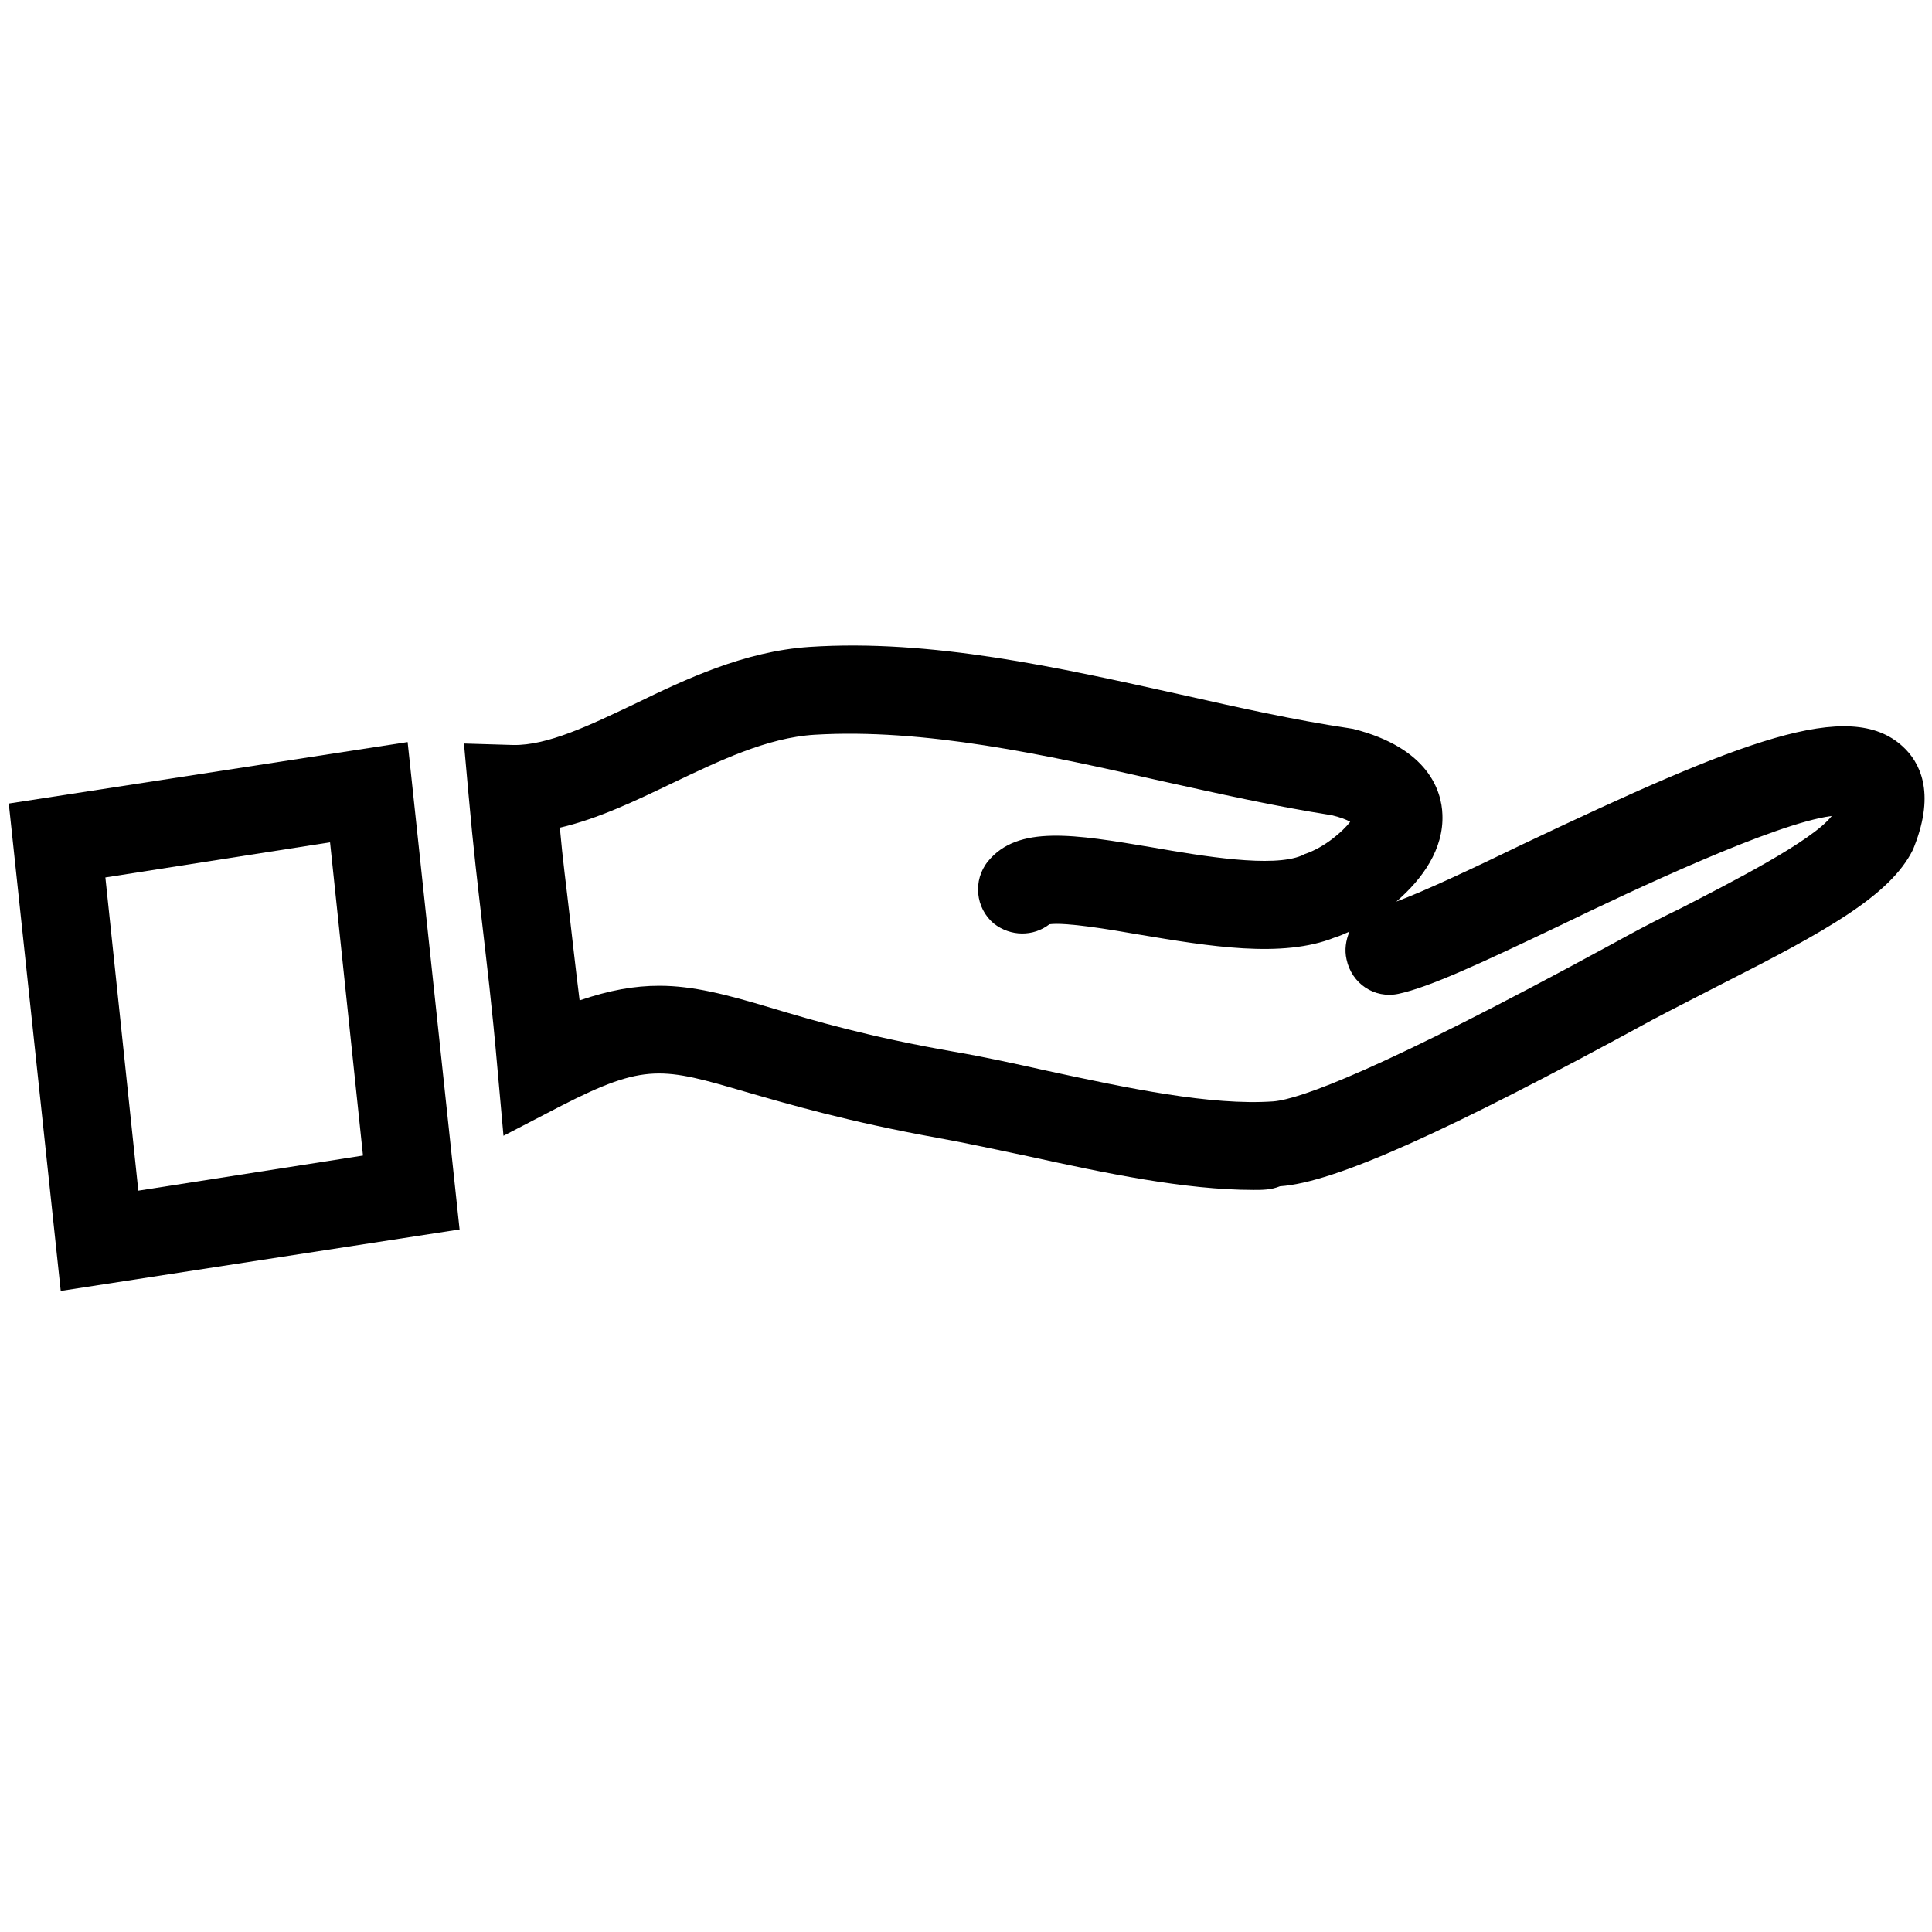
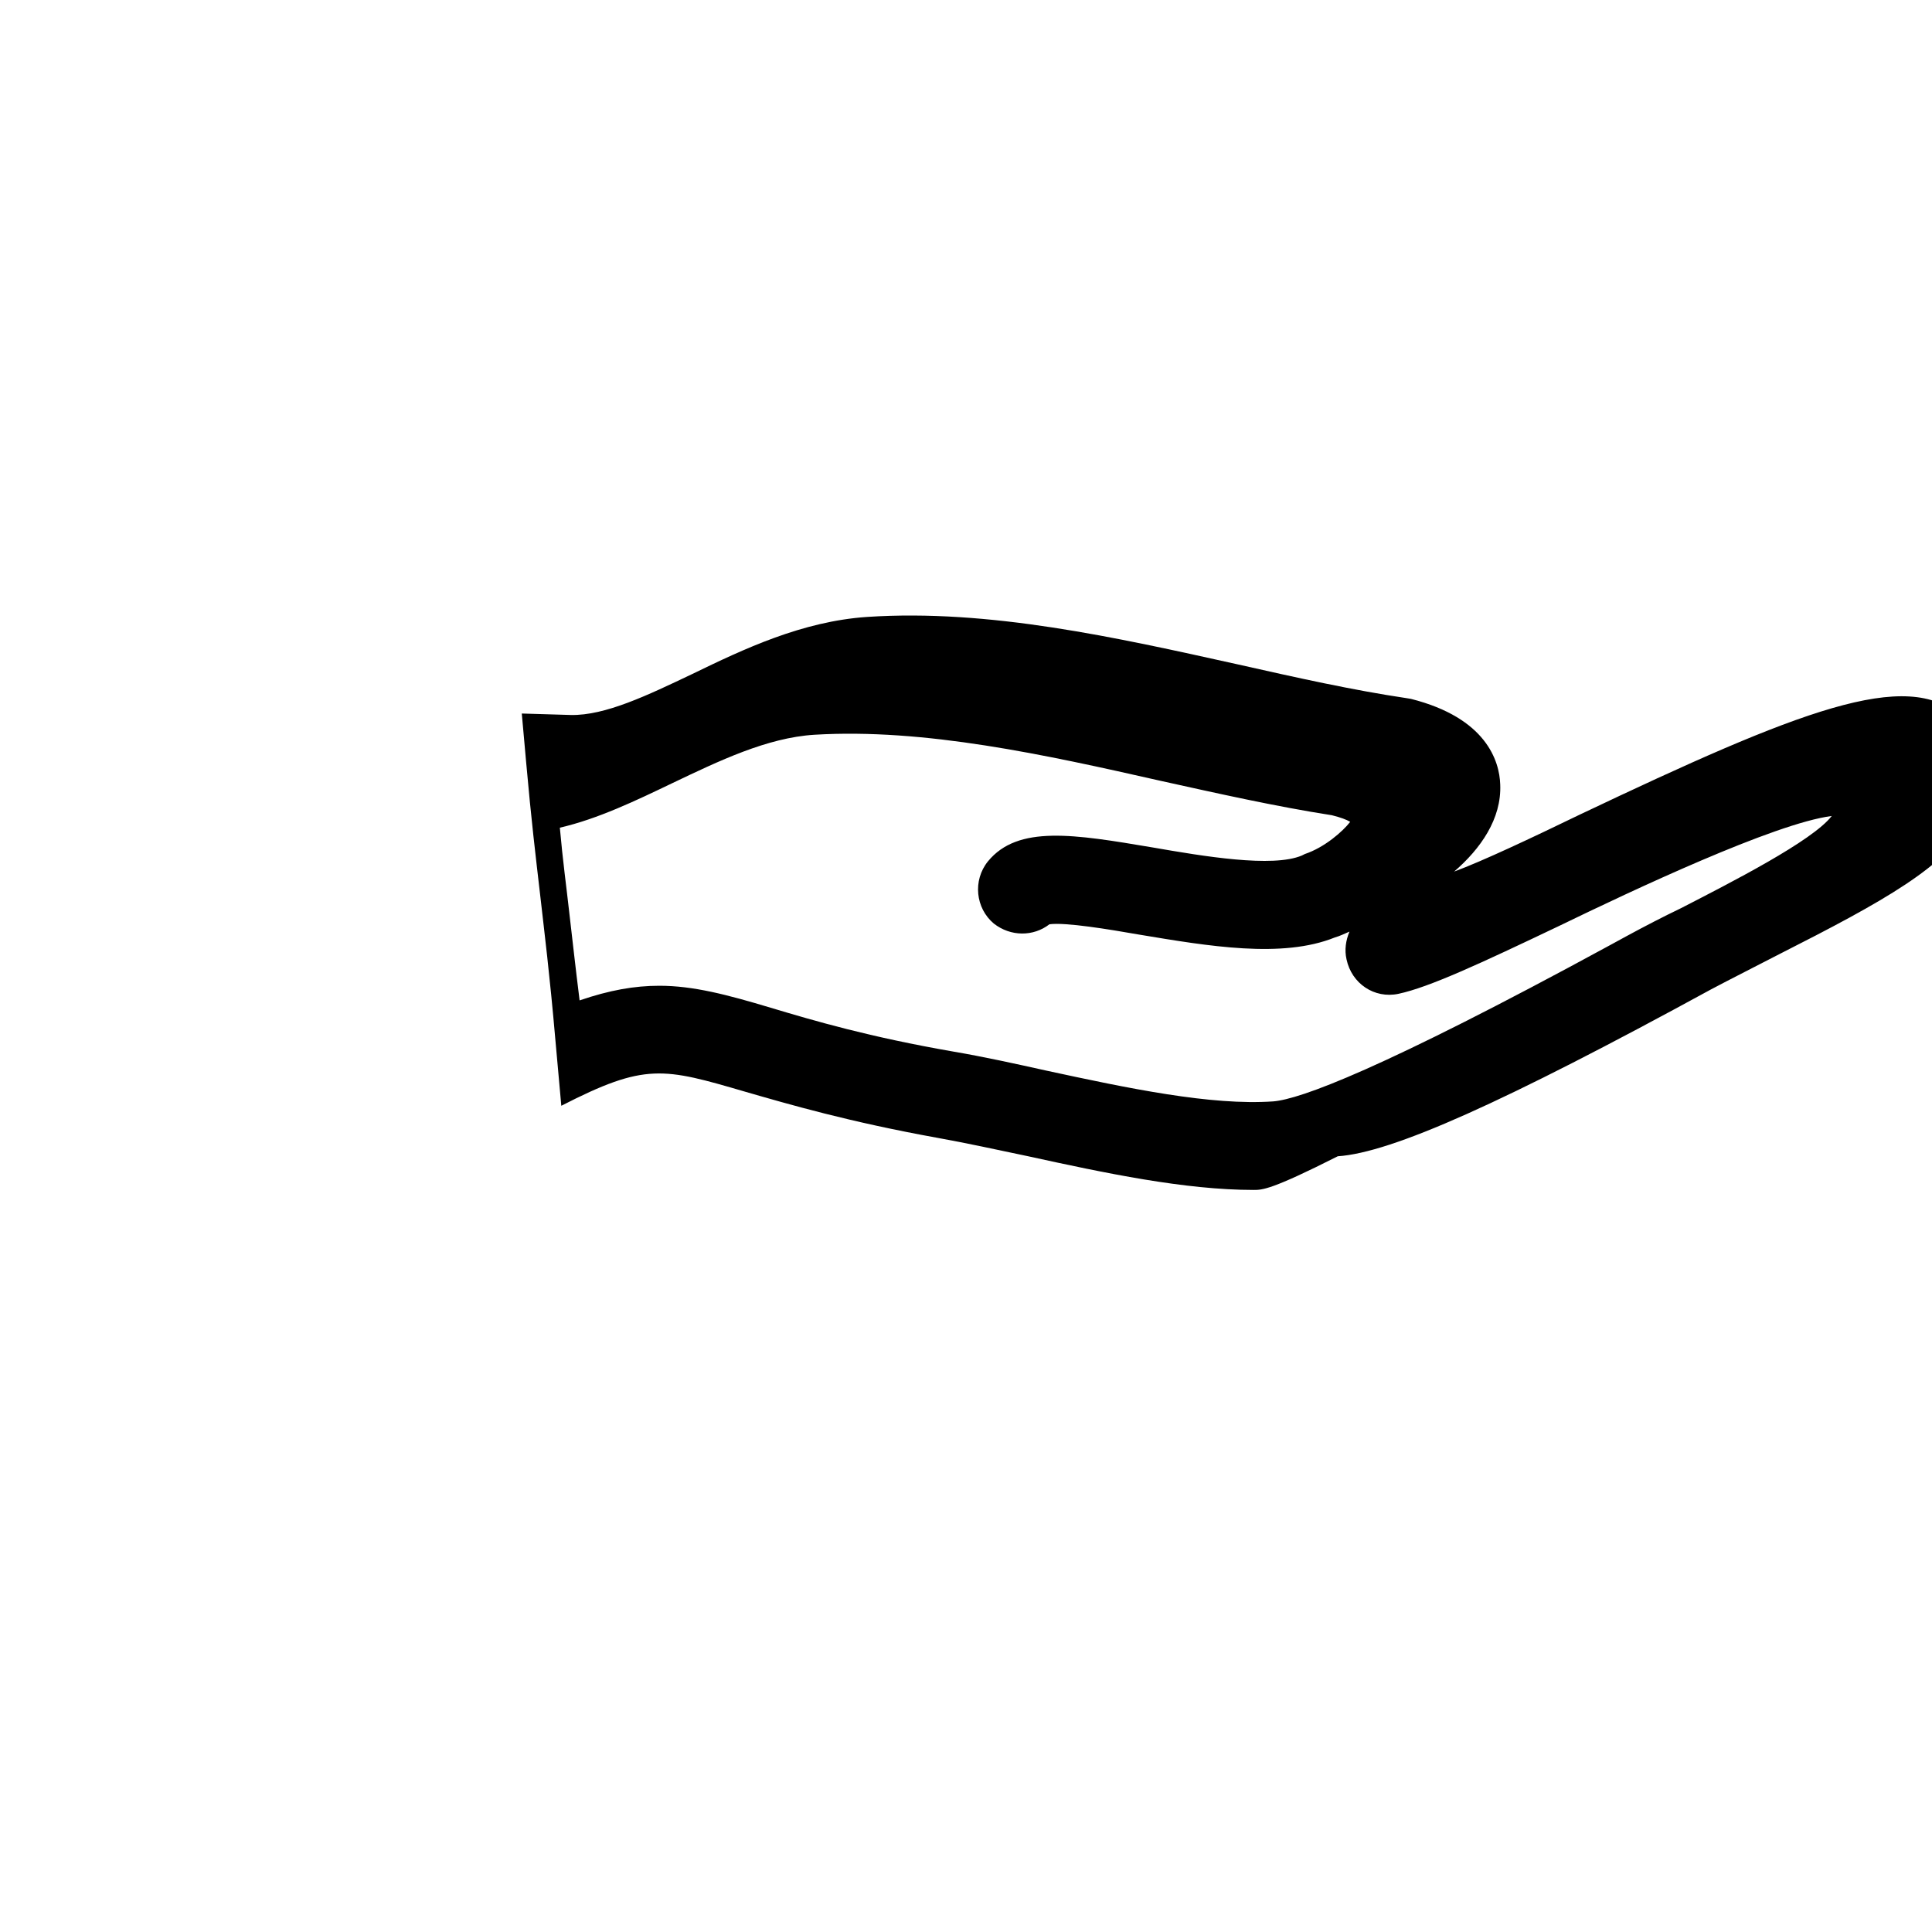
<svg xmlns="http://www.w3.org/2000/svg" version="1.1" id="Layer_3" x="0px" y="0px" viewBox="0 0 264 264" style="enable-background:new 0 0 264 264;" xml:space="preserve">
  <g>
-     <path d="M171.3,162.6c-9.4,0-20.3-2.3-30.8-4.6c-4.3-0.9-8.4-1.8-12.3-2.5c-12.2-2.2-20.4-4.6-26.3-6.3c-11.3-3.3-13.7-4-25.2,1.9   l-7.9,4.1l-0.8-8.9c-0.8-9.2-1.5-14.7-2.1-20c-0.6-5.2-1.2-10.1-1.9-18l-0.6-6.7l6.7,0.2c4.7,0.1,10.5-2.7,16.6-5.6   c7-3.4,15-7.2,23.9-7.8c16.7-1.1,34,2.8,50.7,6.5c8,1.8,15.6,3.5,23,4.6l0.6,0.1c10.3,2.6,12.1,8.5,12.2,11.7   c0.2,4.7-2.7,8.8-6.3,11.9c3.8-1.4,10.6-4.6,17.2-7.8c29.9-14.2,44.7-20.1,52-13.4c2.3,2.1,4.5,6.2,1.6,13.6l-0.2,0.5   c-3.1,6.3-12,11.2-26.2,18.4c-2.5,1.3-4.9,2.5-7.2,3.7l-2.1,1.1c-28.4,15.5-43.6,22.3-51,22.8C173.7,162.6,172.5,162.6,171.3,162.6   z M90.1,134.7c4.6,0,9.2,1.2,15.2,3c6,1.8,13.5,4,25,6c4.1,0.7,8.2,1.6,12.7,2.6c11.1,2.4,22.5,4.8,31,4.2   c3.6-0.3,14.5-4.2,46.1-21.4l2.2-1.2c2.4-1.3,4.9-2.6,7.4-3.8c6.8-3.5,18-9.2,20.6-12.6c-7.8,1-27.3,10.2-37.2,15   c-10.9,5.2-17.8,8.4-22,9.3c-3.3,0.7-6.4-1.4-7.1-4.7c-0.3-1.3-0.1-2.6,0.4-3.8c-0.7,0.3-1.3,0.6-2,0.8c-7.2,2.9-17.2,1.2-26.8-0.4   c-4-0.7-10-1.7-12.2-1.4c-2.2,1.7-5.3,1.7-7.6-0.1c-2.5-2.1-2.9-5.9-0.8-8.5c4.1-5,11.8-3.7,22.5-1.9c6.9,1.2,16.4,2.8,20.4,1.1   l0.4-0.2c2.7-0.9,5.2-3.1,6.2-4.4c-0.5-0.3-1.3-0.6-2.5-0.9c-7.7-1.2-15.7-3-23.4-4.7c-15.9-3.6-32.3-7.2-47.3-6.3   c-6.5,0.4-13.1,3.6-19.4,6.6c-5,2.4-10.2,4.9-15.4,6.1c0.4,4.5,0.9,8.1,1.3,11.7c0.4,3.4,0.8,7.1,1.4,11.9   C83.3,135.3,86.7,134.7,90.1,134.7z" />
+     <path d="M171.3,162.6c-9.4,0-20.3-2.3-30.8-4.6c-4.3-0.9-8.4-1.8-12.3-2.5c-12.2-2.2-20.4-4.6-26.3-6.3c-11.3-3.3-13.7-4-25.2,1.9   l-0.8-8.9c-0.8-9.2-1.5-14.7-2.1-20c-0.6-5.2-1.2-10.1-1.9-18l-0.6-6.7l6.7,0.2c4.7,0.1,10.5-2.7,16.6-5.6   c7-3.4,15-7.2,23.9-7.8c16.7-1.1,34,2.8,50.7,6.5c8,1.8,15.6,3.5,23,4.6l0.6,0.1c10.3,2.6,12.1,8.5,12.2,11.7   c0.2,4.7-2.7,8.8-6.3,11.9c3.8-1.4,10.6-4.6,17.2-7.8c29.9-14.2,44.7-20.1,52-13.4c2.3,2.1,4.5,6.2,1.6,13.6l-0.2,0.5   c-3.1,6.3-12,11.2-26.2,18.4c-2.5,1.3-4.9,2.5-7.2,3.7l-2.1,1.1c-28.4,15.5-43.6,22.3-51,22.8C173.7,162.6,172.5,162.6,171.3,162.6   z M90.1,134.7c4.6,0,9.2,1.2,15.2,3c6,1.8,13.5,4,25,6c4.1,0.7,8.2,1.6,12.7,2.6c11.1,2.4,22.5,4.8,31,4.2   c3.6-0.3,14.5-4.2,46.1-21.4l2.2-1.2c2.4-1.3,4.9-2.6,7.4-3.8c6.8-3.5,18-9.2,20.6-12.6c-7.8,1-27.3,10.2-37.2,15   c-10.9,5.2-17.8,8.4-22,9.3c-3.3,0.7-6.4-1.4-7.1-4.7c-0.3-1.3-0.1-2.6,0.4-3.8c-0.7,0.3-1.3,0.6-2,0.8c-7.2,2.9-17.2,1.2-26.8-0.4   c-4-0.7-10-1.7-12.2-1.4c-2.2,1.7-5.3,1.7-7.6-0.1c-2.5-2.1-2.9-5.9-0.8-8.5c4.1-5,11.8-3.7,22.5-1.9c6.9,1.2,16.4,2.8,20.4,1.1   l0.4-0.2c2.7-0.9,5.2-3.1,6.2-4.4c-0.5-0.3-1.3-0.6-2.5-0.9c-7.7-1.2-15.7-3-23.4-4.7c-15.9-3.6-32.3-7.2-47.3-6.3   c-6.5,0.4-13.1,3.6-19.4,6.6c-5,2.4-10.2,4.9-15.4,6.1c0.4,4.5,0.9,8.1,1.3,11.7c0.4,3.4,0.8,7.1,1.4,11.9   C83.3,135.3,86.7,134.7,90.1,134.7z" />
  </g>
  <g>
-     <path d="M8.3,176.4l-7.1-66.6l54.5-8.4l7.1,66.6L8.3,176.4z M14.4,119.9l4.5,42.8l30.7-4.8l-4.5-42.8L14.4,119.9z" />
-   </g>
+     </g>
</svg>